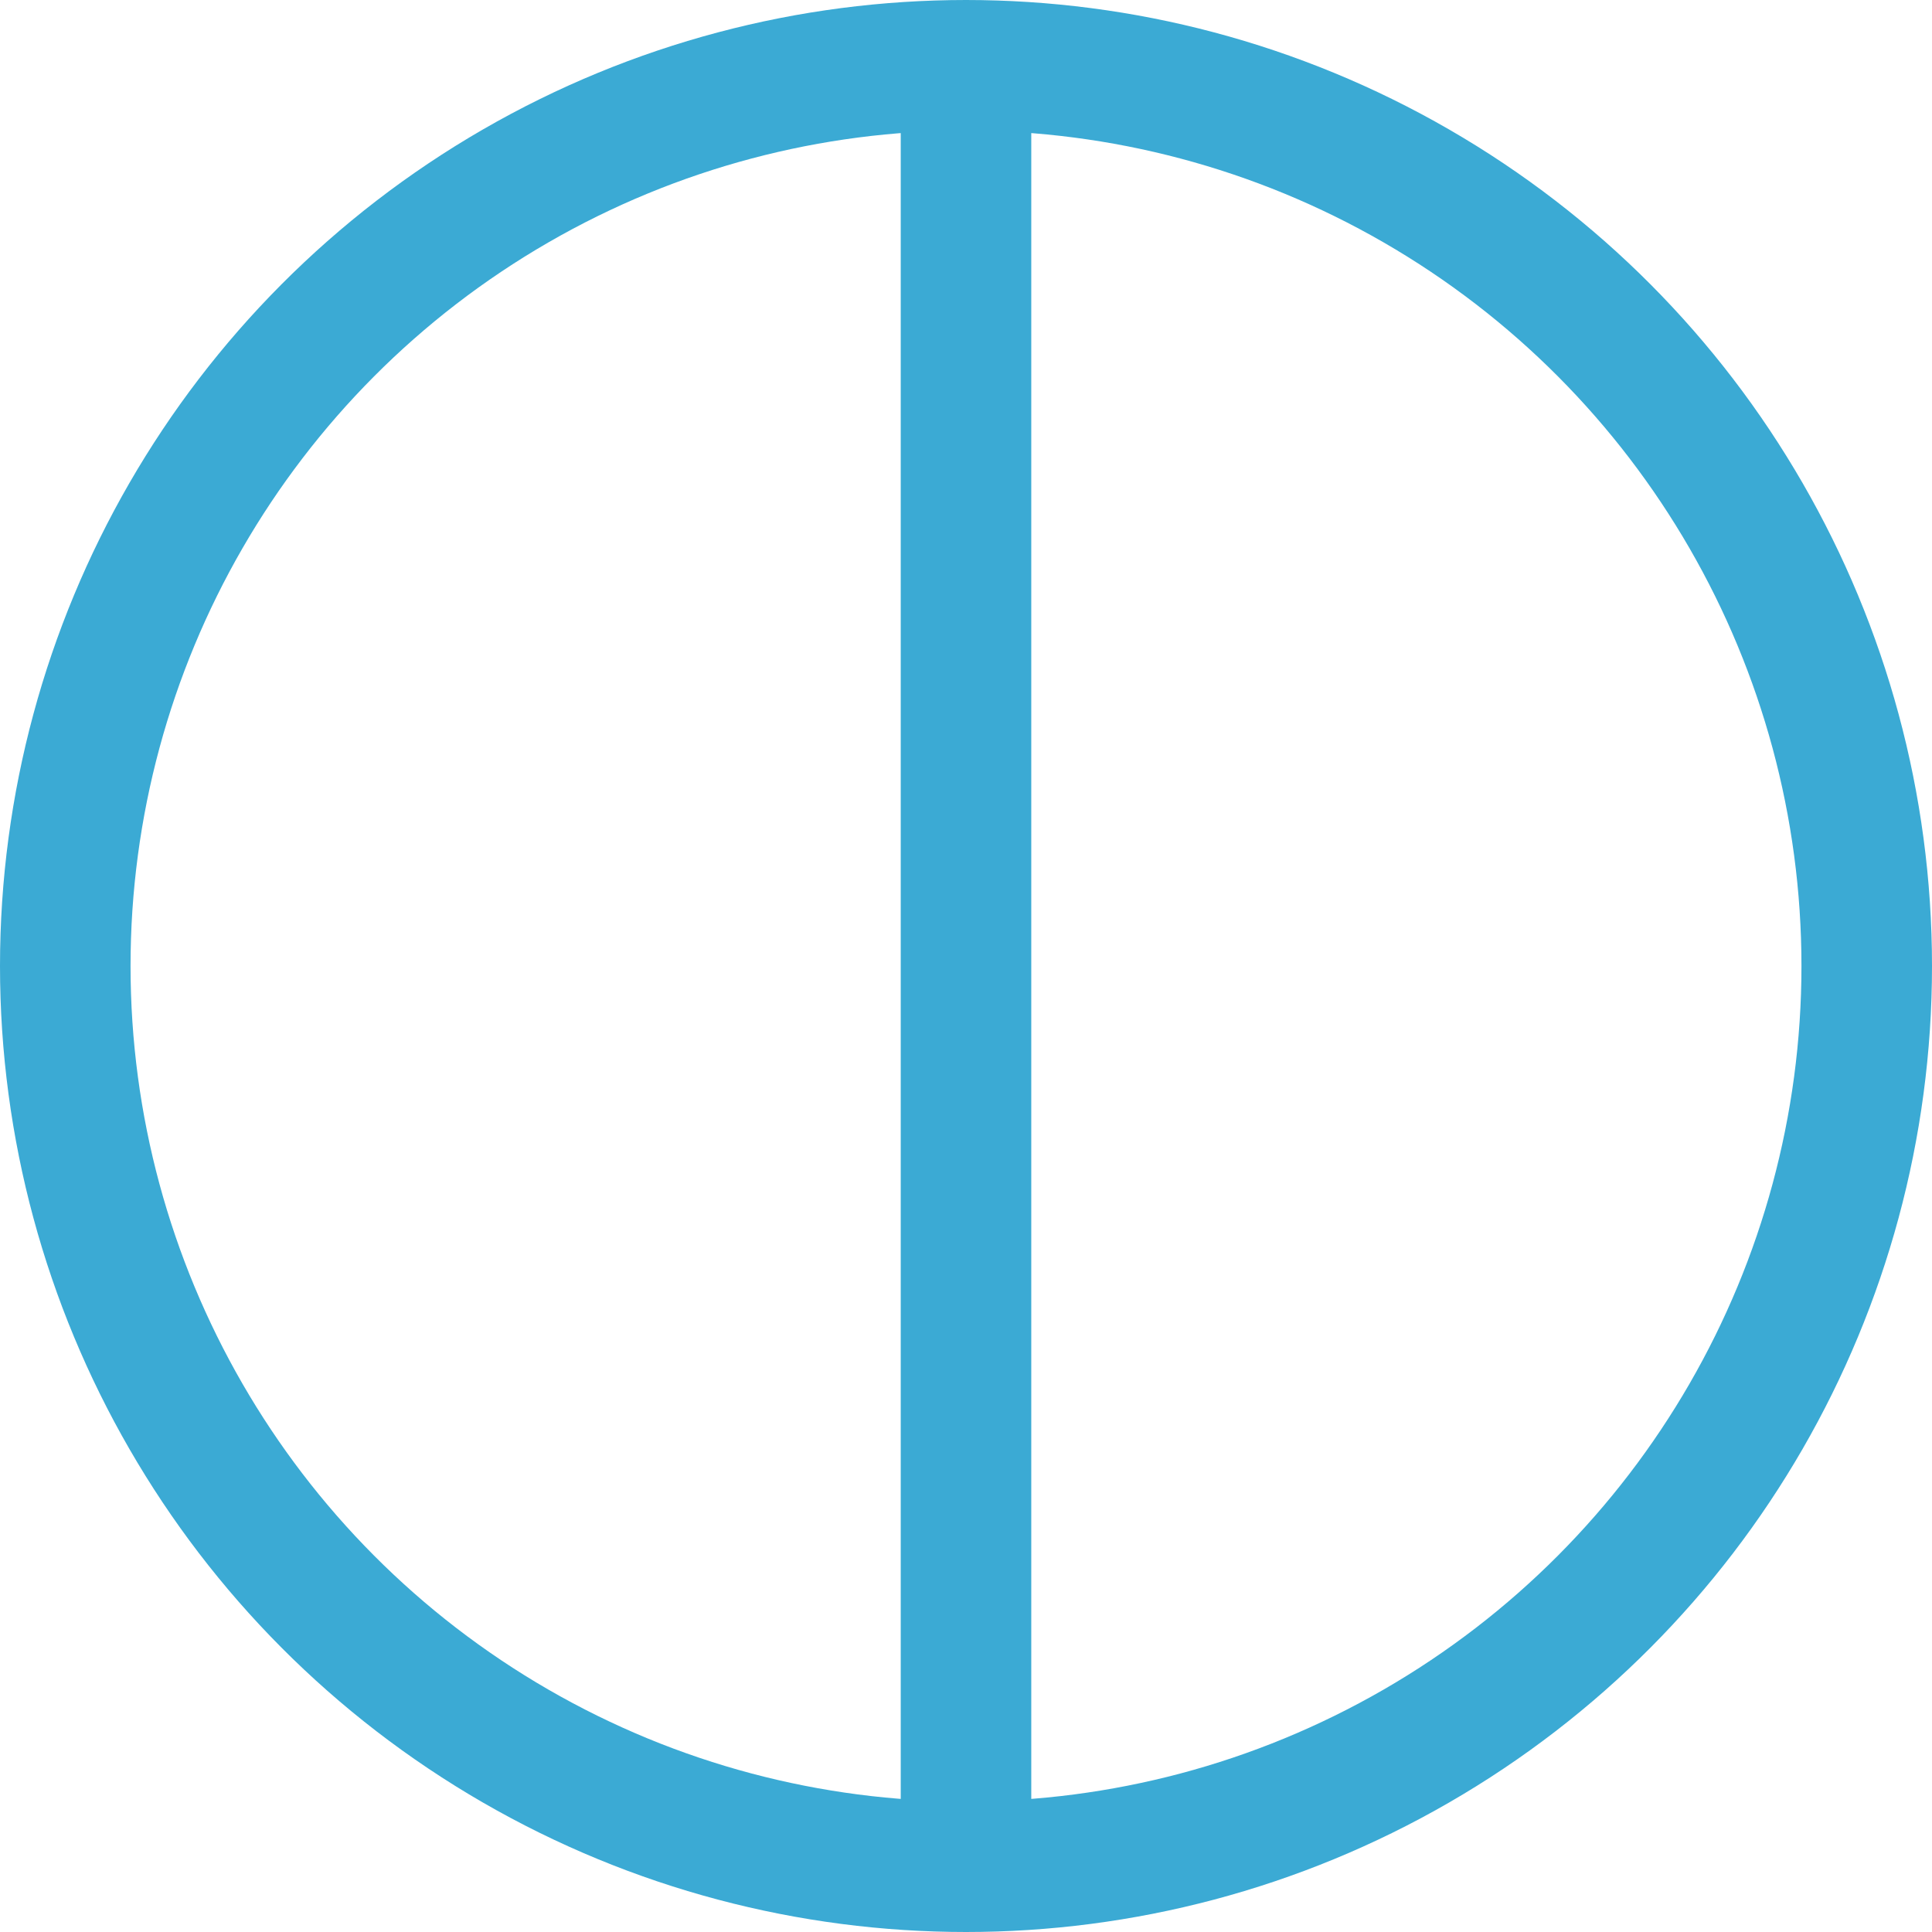
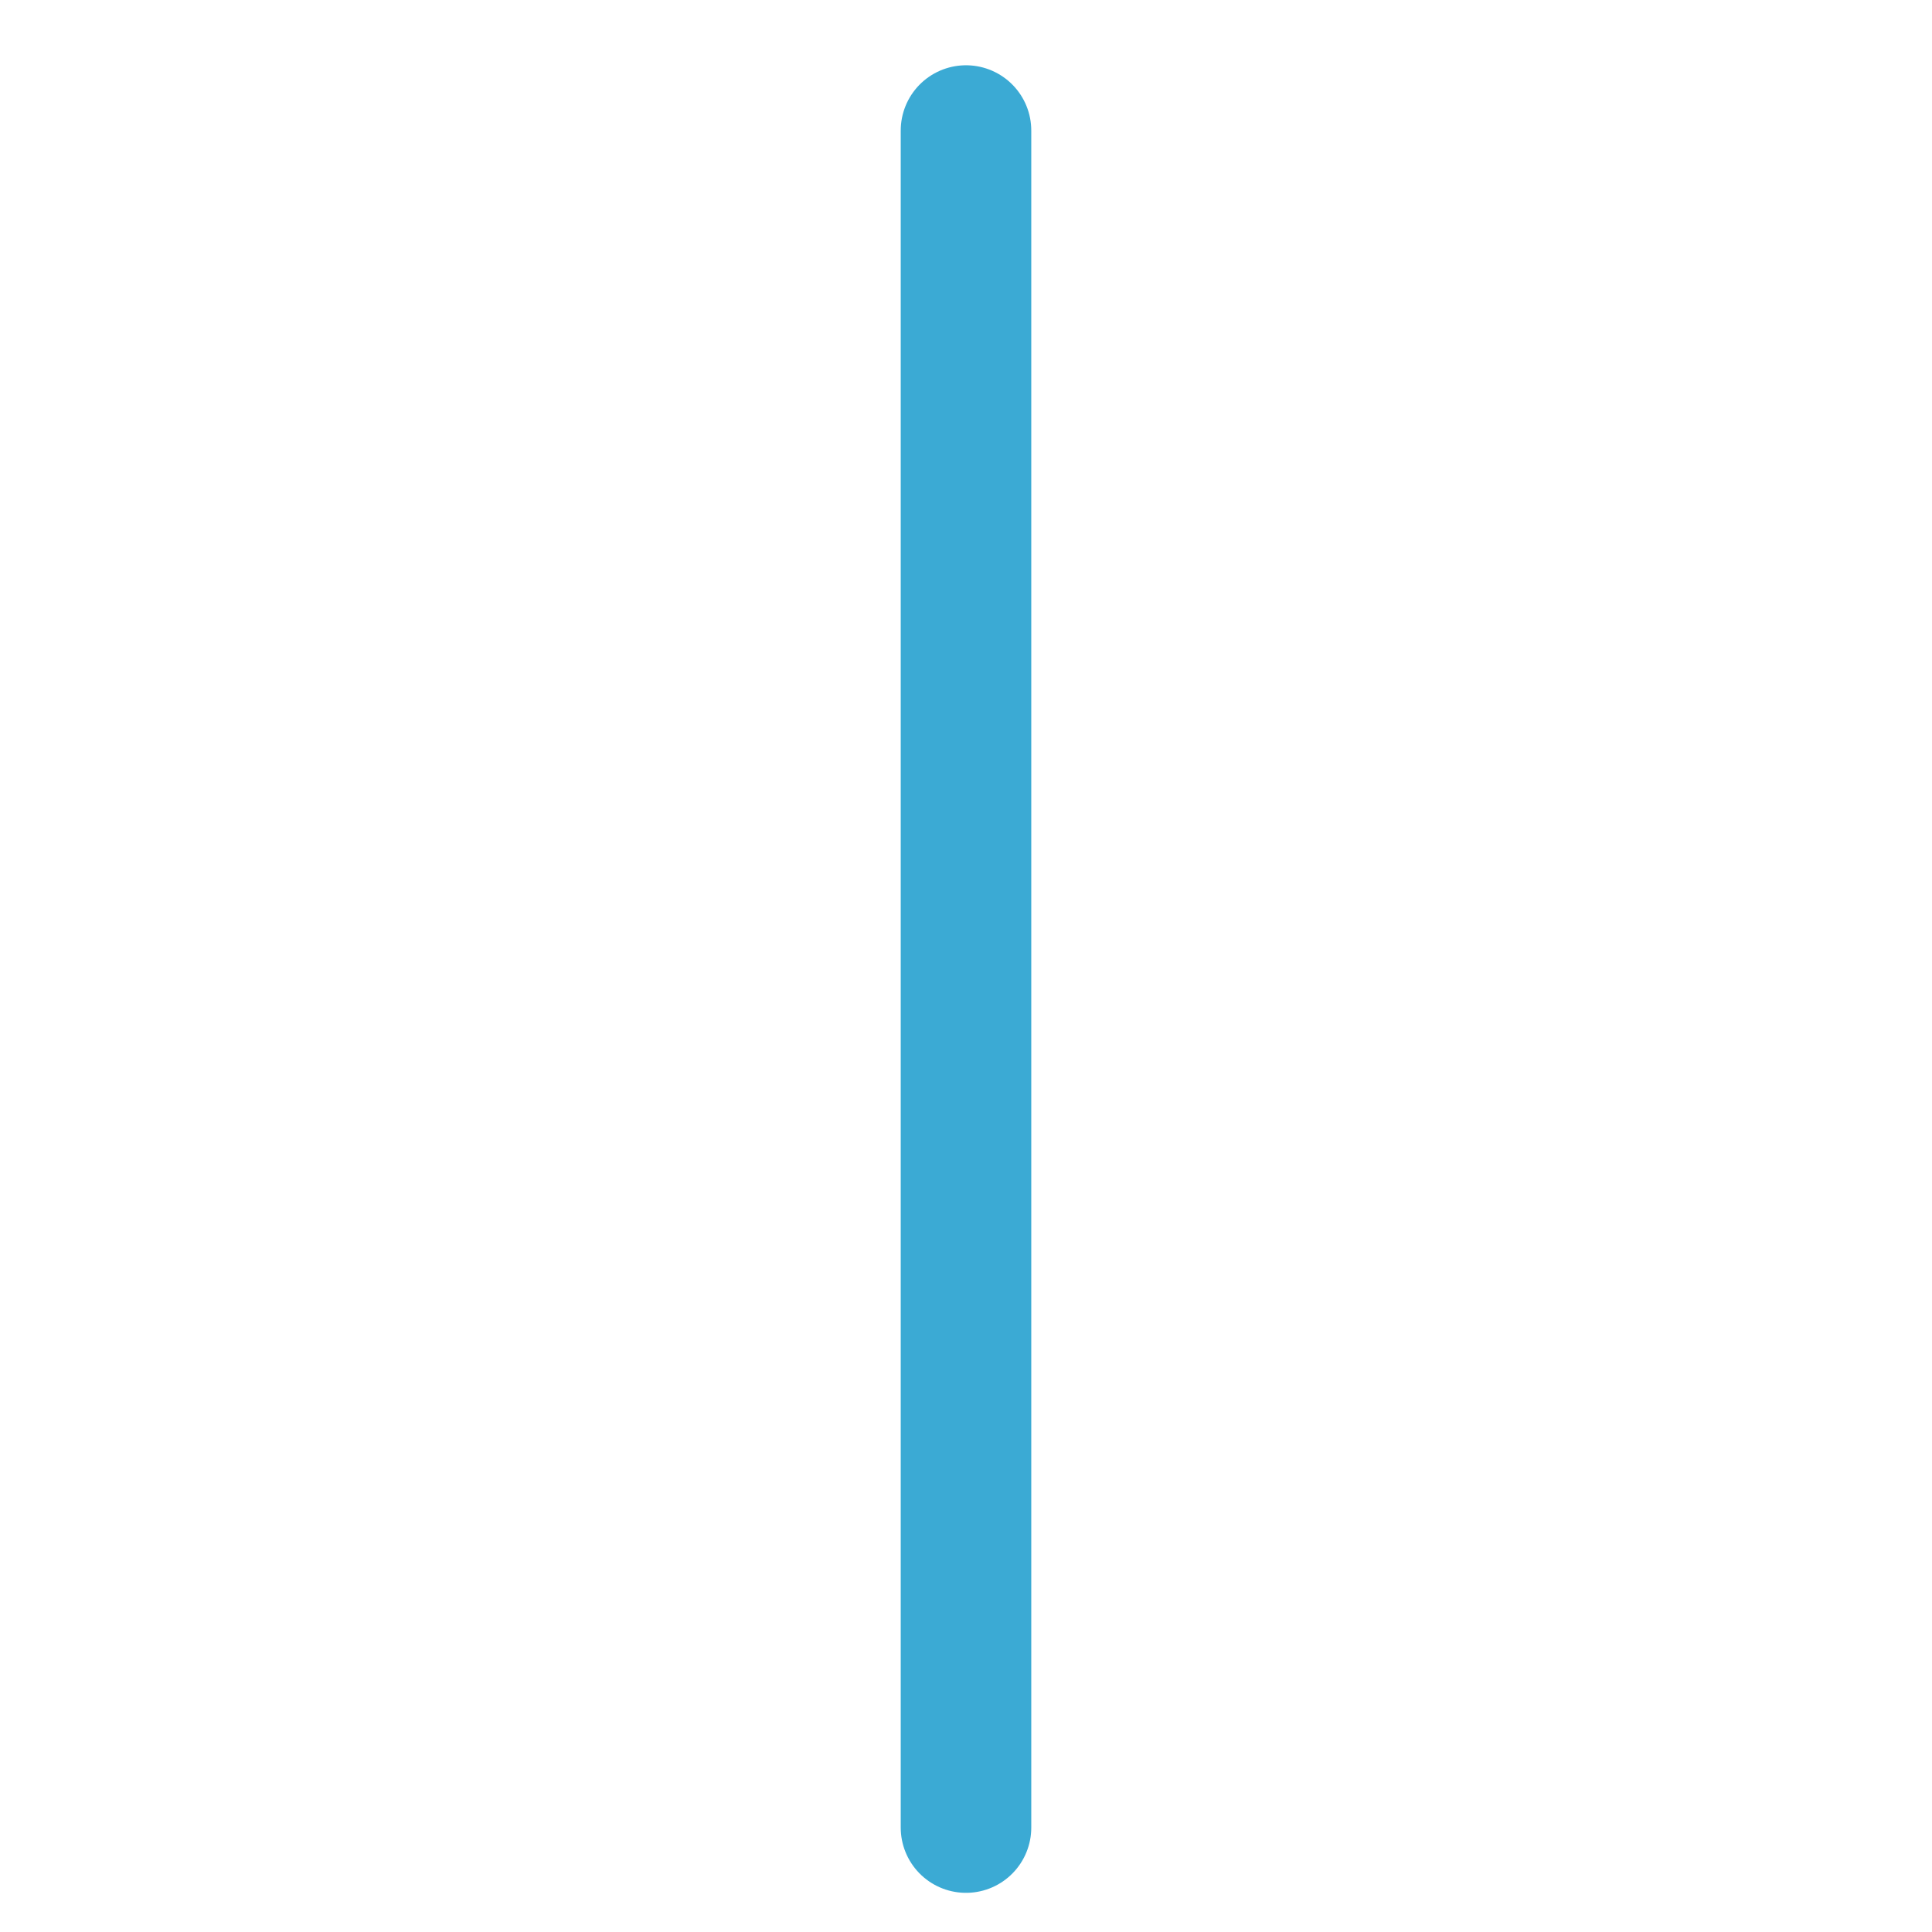
<svg xmlns="http://www.w3.org/2000/svg" width="37" height="37" viewBox="0 0 37 37" fill="none">
-   <circle cx="18.5" cy="18.5" r="17.25" stroke="#3BAAD4" stroke-width="2.5" />
  <path d="M18.5 2.5V35" stroke="#3BAAD4" stroke-width="2.5" stroke-linecap="round" />
</svg>